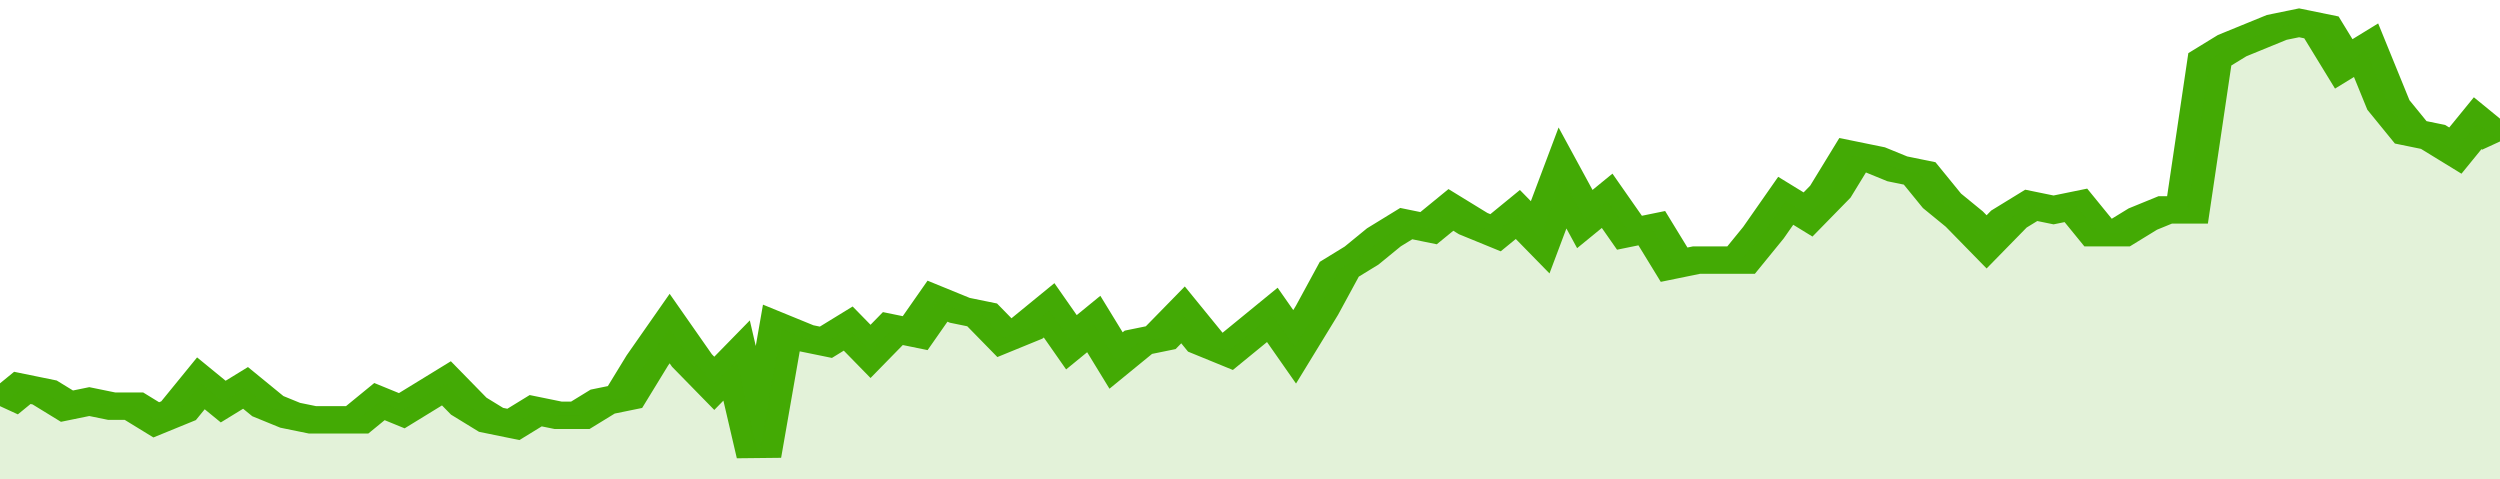
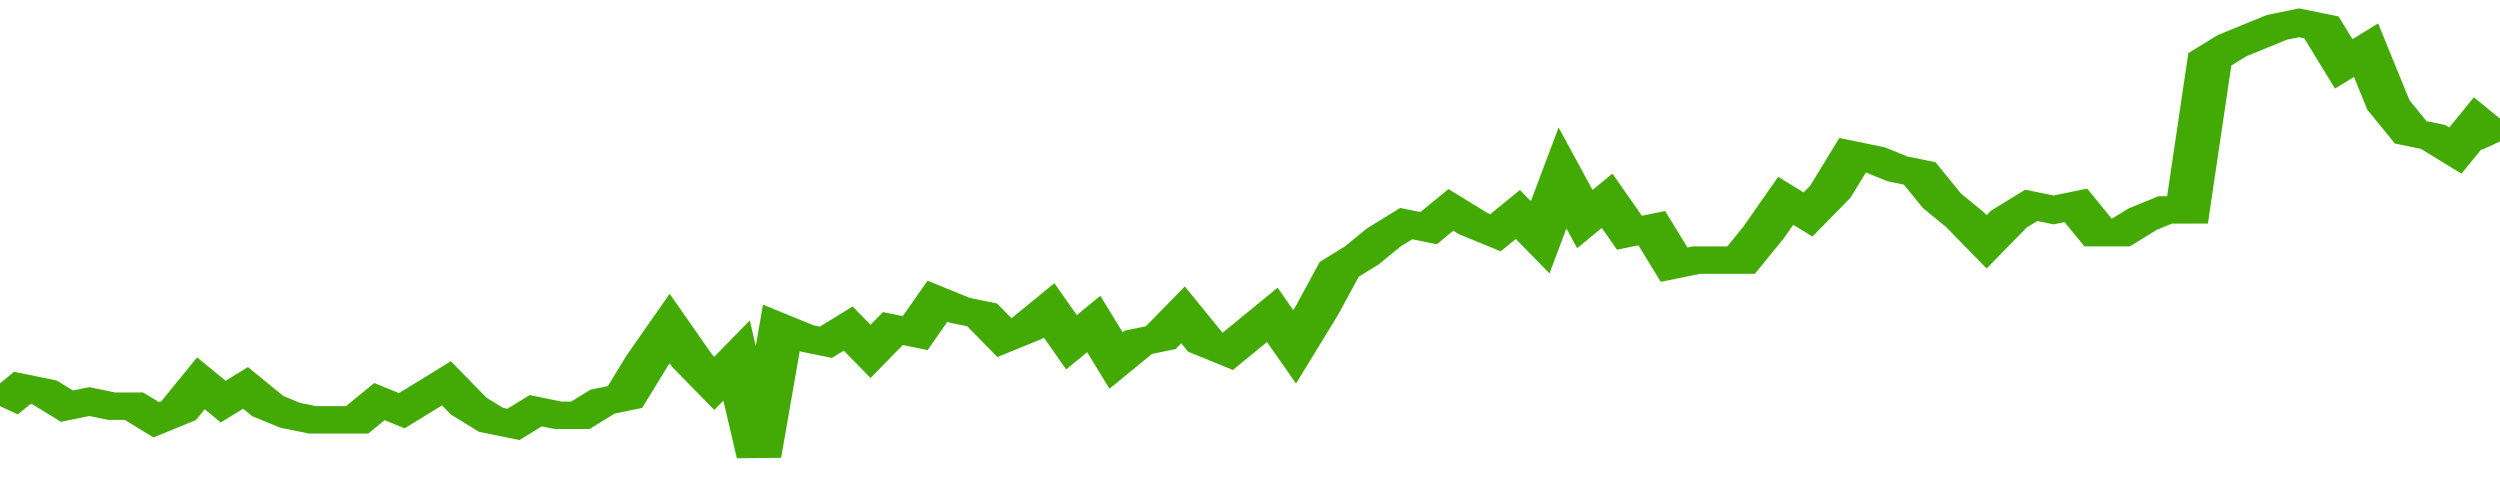
<svg xmlns="http://www.w3.org/2000/svg" viewBox="0 0 336 105" width="120" height="23" preserveAspectRatio="none">
  <polyline fill="none" stroke="#43AA05" stroke-width="6" points="0, 89 3, 85 6, 86 9, 89 12, 88 15, 89 18, 89 21, 92 24, 90 27, 84 30, 88 33, 85 36, 89 39, 91 42, 92 45, 92 48, 92 51, 88 54, 90 57, 87 60, 84 63, 89 66, 92 69, 93 72, 90 75, 91 78, 91 81, 88 84, 87 87, 79 90, 72 93, 79 96, 84 99, 79 102, 100 105, 72 108, 74 111, 75 114, 72 117, 77 120, 72 123, 73 126, 66 129, 68 132, 69 135, 74 138, 72 141, 68 144, 75 147, 71 150, 79 153, 75 156, 74 159, 69 162, 75 165, 77 168, 73 171, 69 174, 76 177, 68 180, 59 183, 56 186, 52 189, 49 192, 50 195, 46 198, 49 201, 51 204, 47 207, 52 210, 39 213, 48 216, 44 219, 51 222, 50 225, 58 228, 57 231, 57 234, 57 237, 51 240, 44 243, 47 246, 42 249, 34 252, 35 255, 37 258, 38 261, 44 264, 48 267, 53 270, 48 273, 45 276, 46 279, 45 282, 51 285, 51 288, 48 291, 46 294, 46 297, 13 300, 10 303, 8 306, 6 309, 5 312, 6 315, 14 318, 11 321, 23 324, 29 327, 30 330, 33 333, 27 336, 31 336, 31 "> </polyline>
-   <polygon fill="#43AA05" opacity="0.15" points="0, 105 0, 89 3, 85 6, 86 9, 89 12, 88 15, 89 18, 89 21, 92 24, 90 27, 84 30, 88 33, 85 36, 89 39, 91 42, 92 45, 92 48, 92 51, 88 54, 90 57, 87 60, 84 63, 89 66, 92 69, 93 72, 90 75, 91 78, 91 81, 88 84, 87 87, 79 90, 72 93, 79 96, 84 99, 79 102, 100 105, 72 108, 74 111, 75 114, 72 117, 77 120, 72 123, 73 126, 66 129, 68 132, 69 135, 74 138, 72 141, 68 144, 75 147, 71 150, 79 153, 75 156, 74 159, 69 162, 75 165, 77 168, 73 171, 69 174, 76 177, 68 180, 59 183, 56 186, 52 189, 49 192, 50 195, 46 198, 49 201, 51 204, 47 207, 52 210, 39 213, 48 216, 44 219, 51 222, 50 225, 58 228, 57 231, 57 234, 57 237, 51 240, 44 243, 47 246, 42 249, 34 252, 35 255, 37 258, 38 261, 44 264, 48 267, 53 270, 48 273, 45 276, 46 279, 45 282, 51 285, 51 288, 48 291, 46 294, 46 297, 13 300, 10 303, 8 306, 6 309, 5 312, 6 315, 14 318, 11 321, 23 324, 29 327, 30 330, 33 333, 27 336, 31 336, 105 " />
</svg>